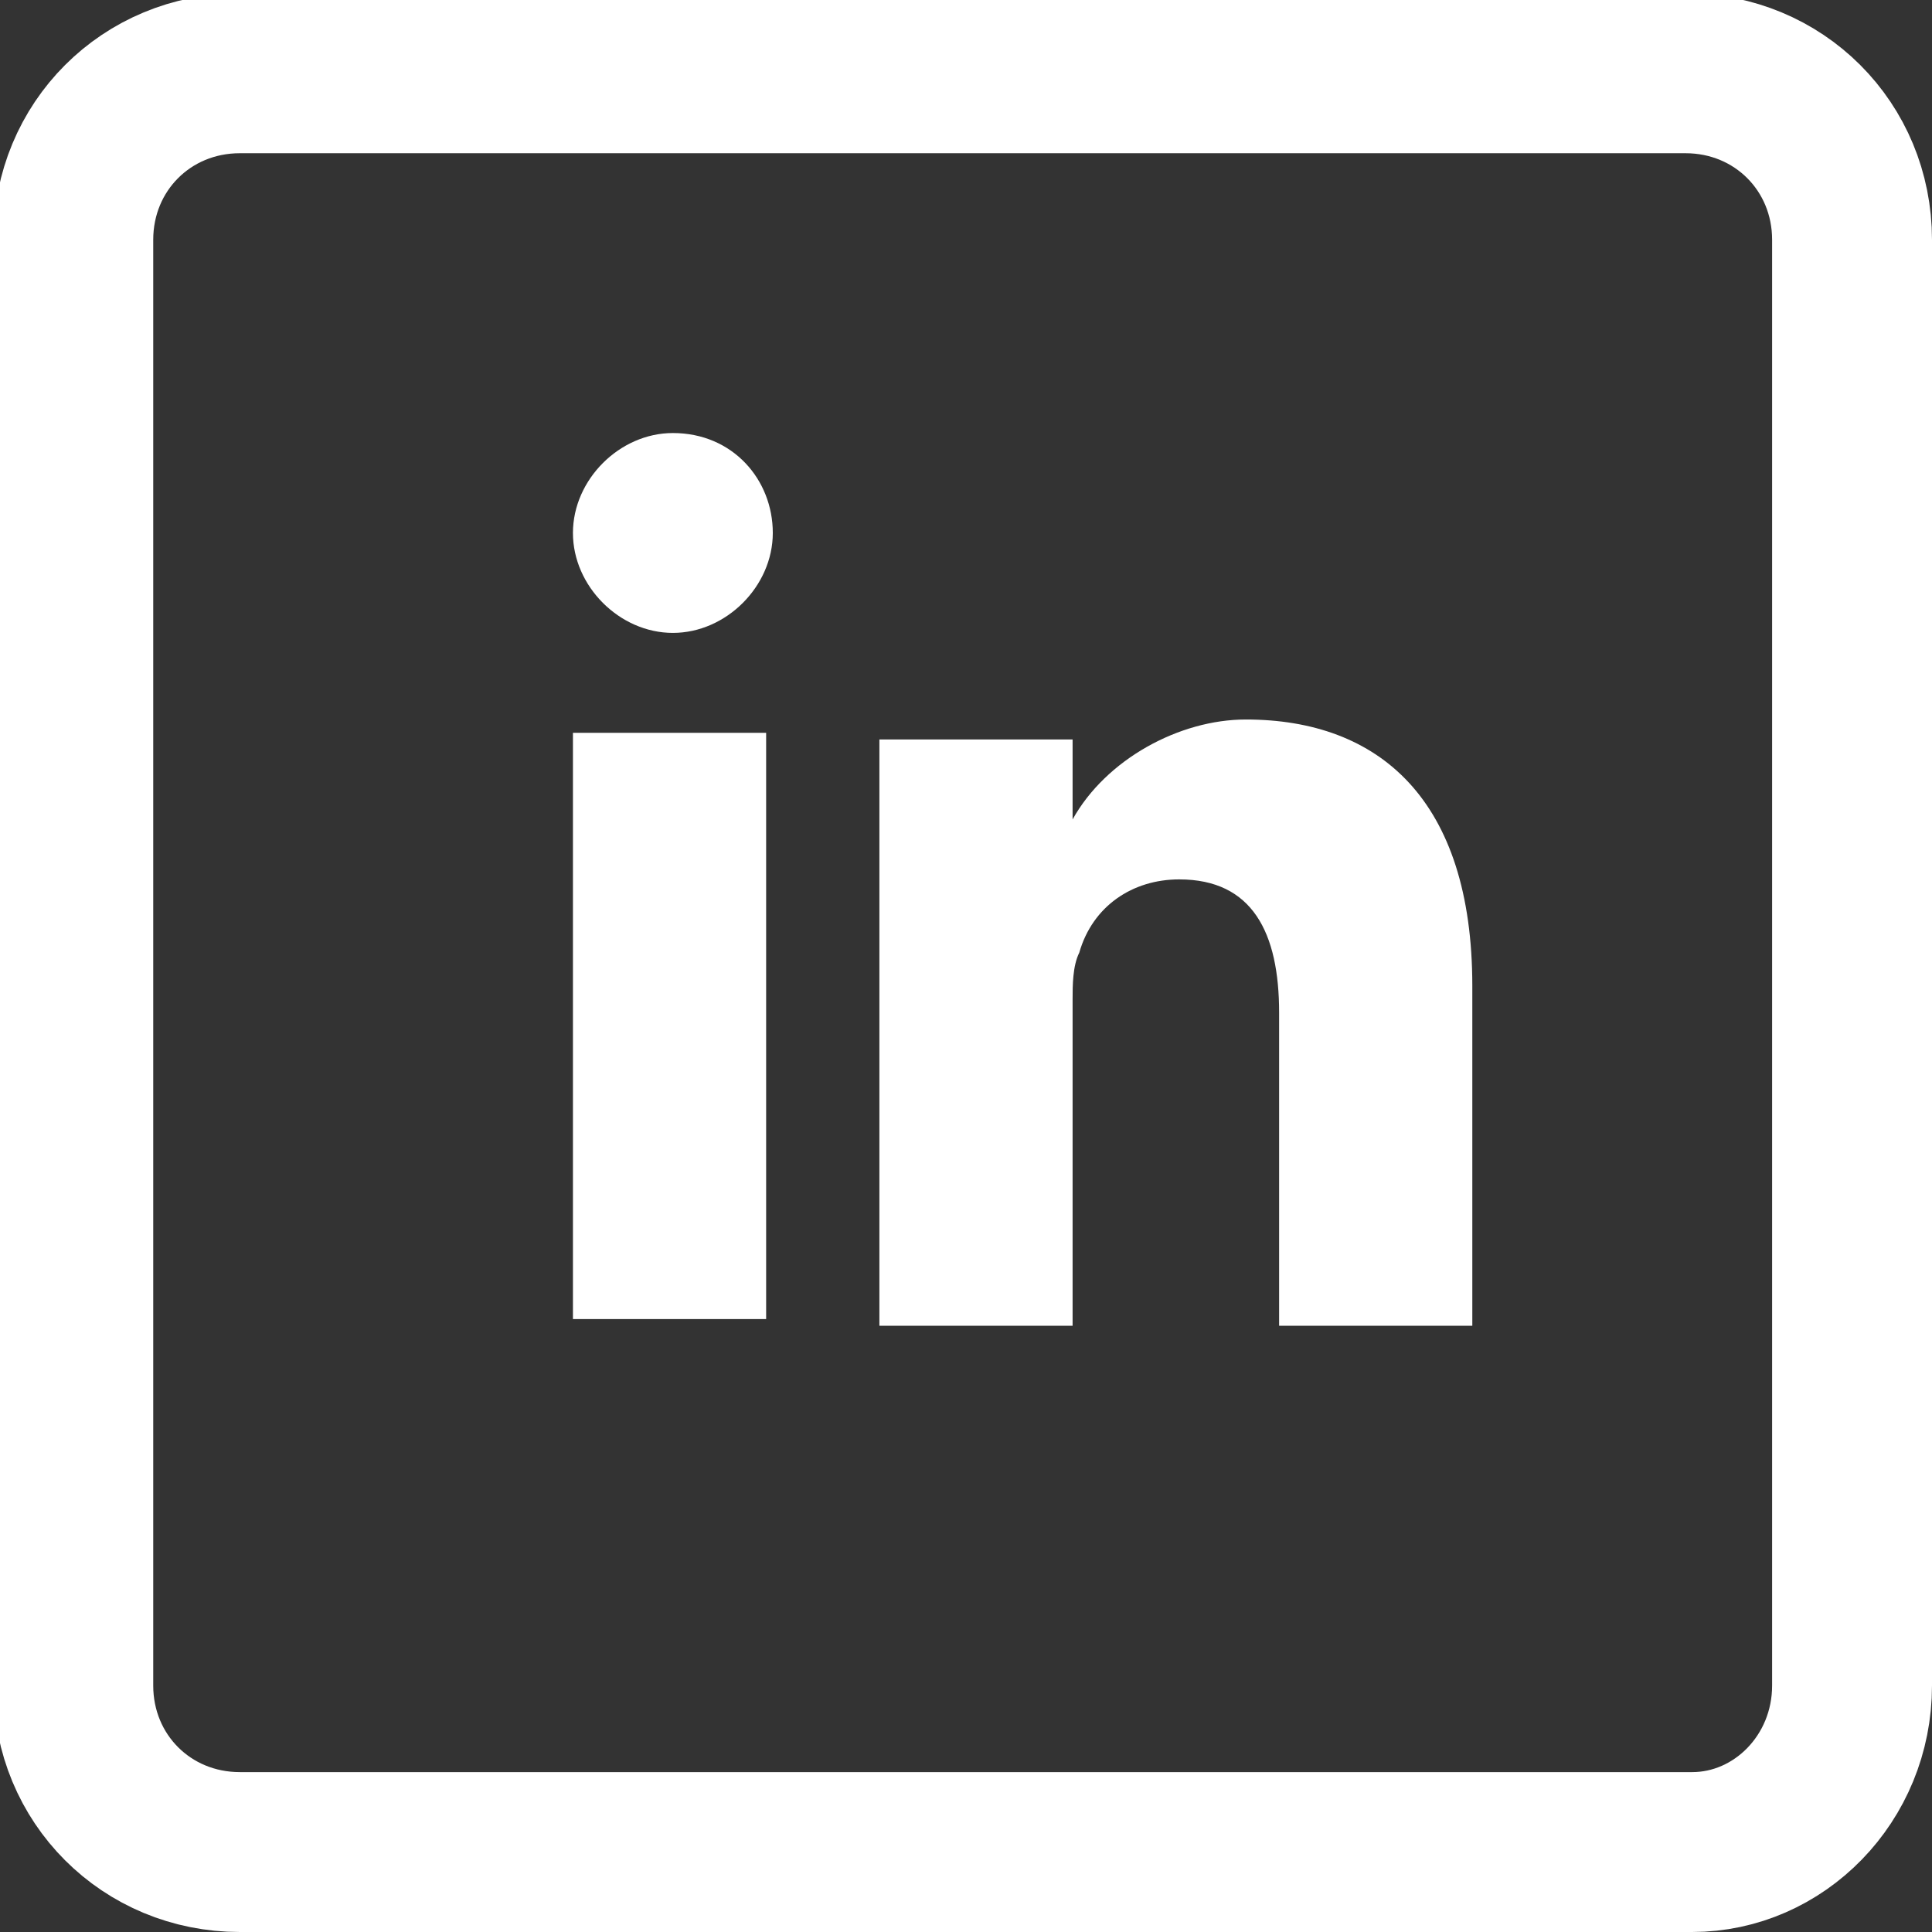
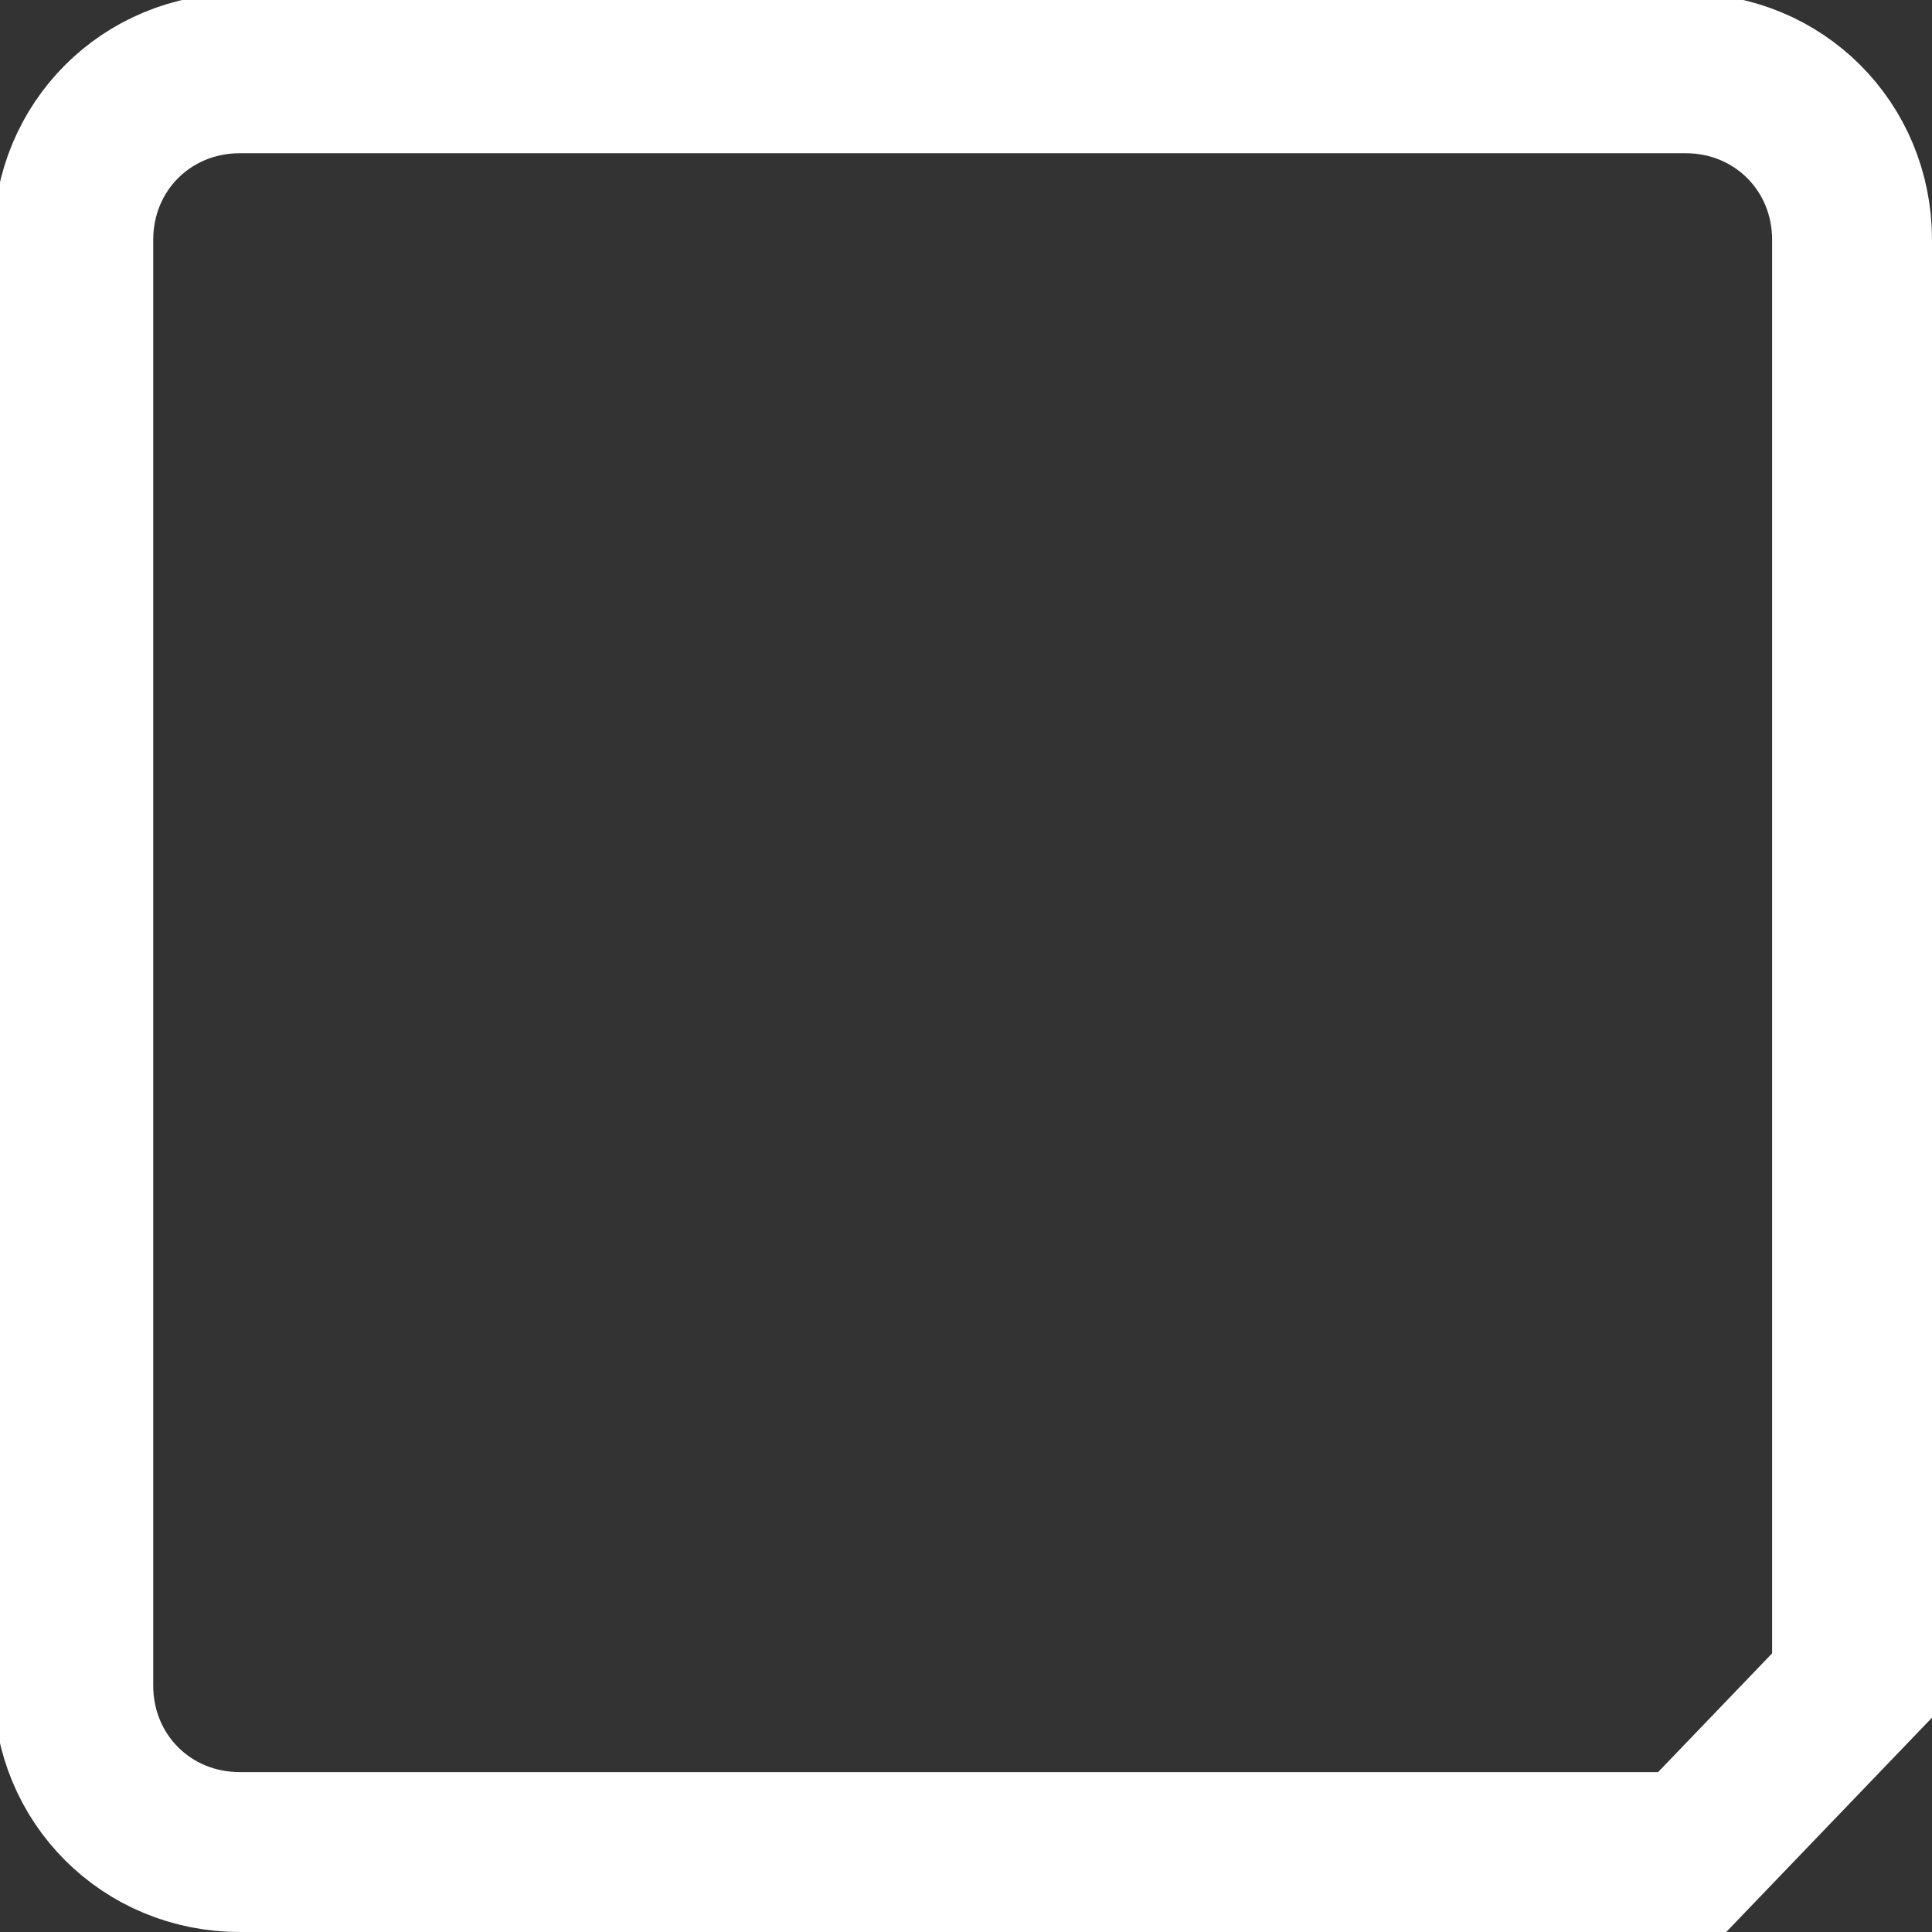
<svg xmlns="http://www.w3.org/2000/svg" version="1.1" id="Calque_1" x="0px" y="0px" viewBox="0 0 29 29" style="enable-background:new 0 0 29 29;" xml:space="preserve">
  <rect x="0" y="0" width="29" height="29" fill="#333333" stroke="none" />
  <style type="text/css">
	.st0{fill:#FFFFFF;}
	.st1{fill:none;stroke:#FFFFFF;stroke-width:2.4;stroke-miterlimit:10;}
</style>
  <title>linkedin</title>
-   <path class="st0" d="M22.1,14.8v5.1h-2.9v-4.7c0-1.2-0.4-2-1.5-2c-0.7,0-1.3,0.4-1.5,1.1c-0.1,0.2-0.1,0.5-0.1,0.7v4.9h-2.9  c0,0,0-8,0-8.8h2.9v1.2l0,0l0,0l0,0c0.5-0.9,1.6-1.5,2.6-1.5C20.7,10.8,22.1,12,22.1,14.8L22.1,14.8z M8.6,19.8h2.9V11H8.6V19.8z   M11.6,8c0,0.8-0.7,1.5-1.5,1.5S8.6,8.8,8.6,8s0.7-1.5,1.5-1.5C11,6.5,11.6,7.2,11.6,8z" />
-   <path class="st1" d="M25.4,27.8H3.6c-1.4,0-2.5-1.1-2.5-2.5V3.6c0-1.4,1.1-2.5,2.5-2.5h21.7c1.4,0,2.5,1.1,2.5,2.5v21.7  C27.8,26.7,26.7,27.8,25.4,27.8z" />
+   <path class="st1" d="M25.4,27.8H3.6c-1.4,0-2.5-1.1-2.5-2.5V3.6c0-1.4,1.1-2.5,2.5-2.5h21.7c1.4,0,2.5,1.1,2.5,2.5v21.7  z" />
</svg>